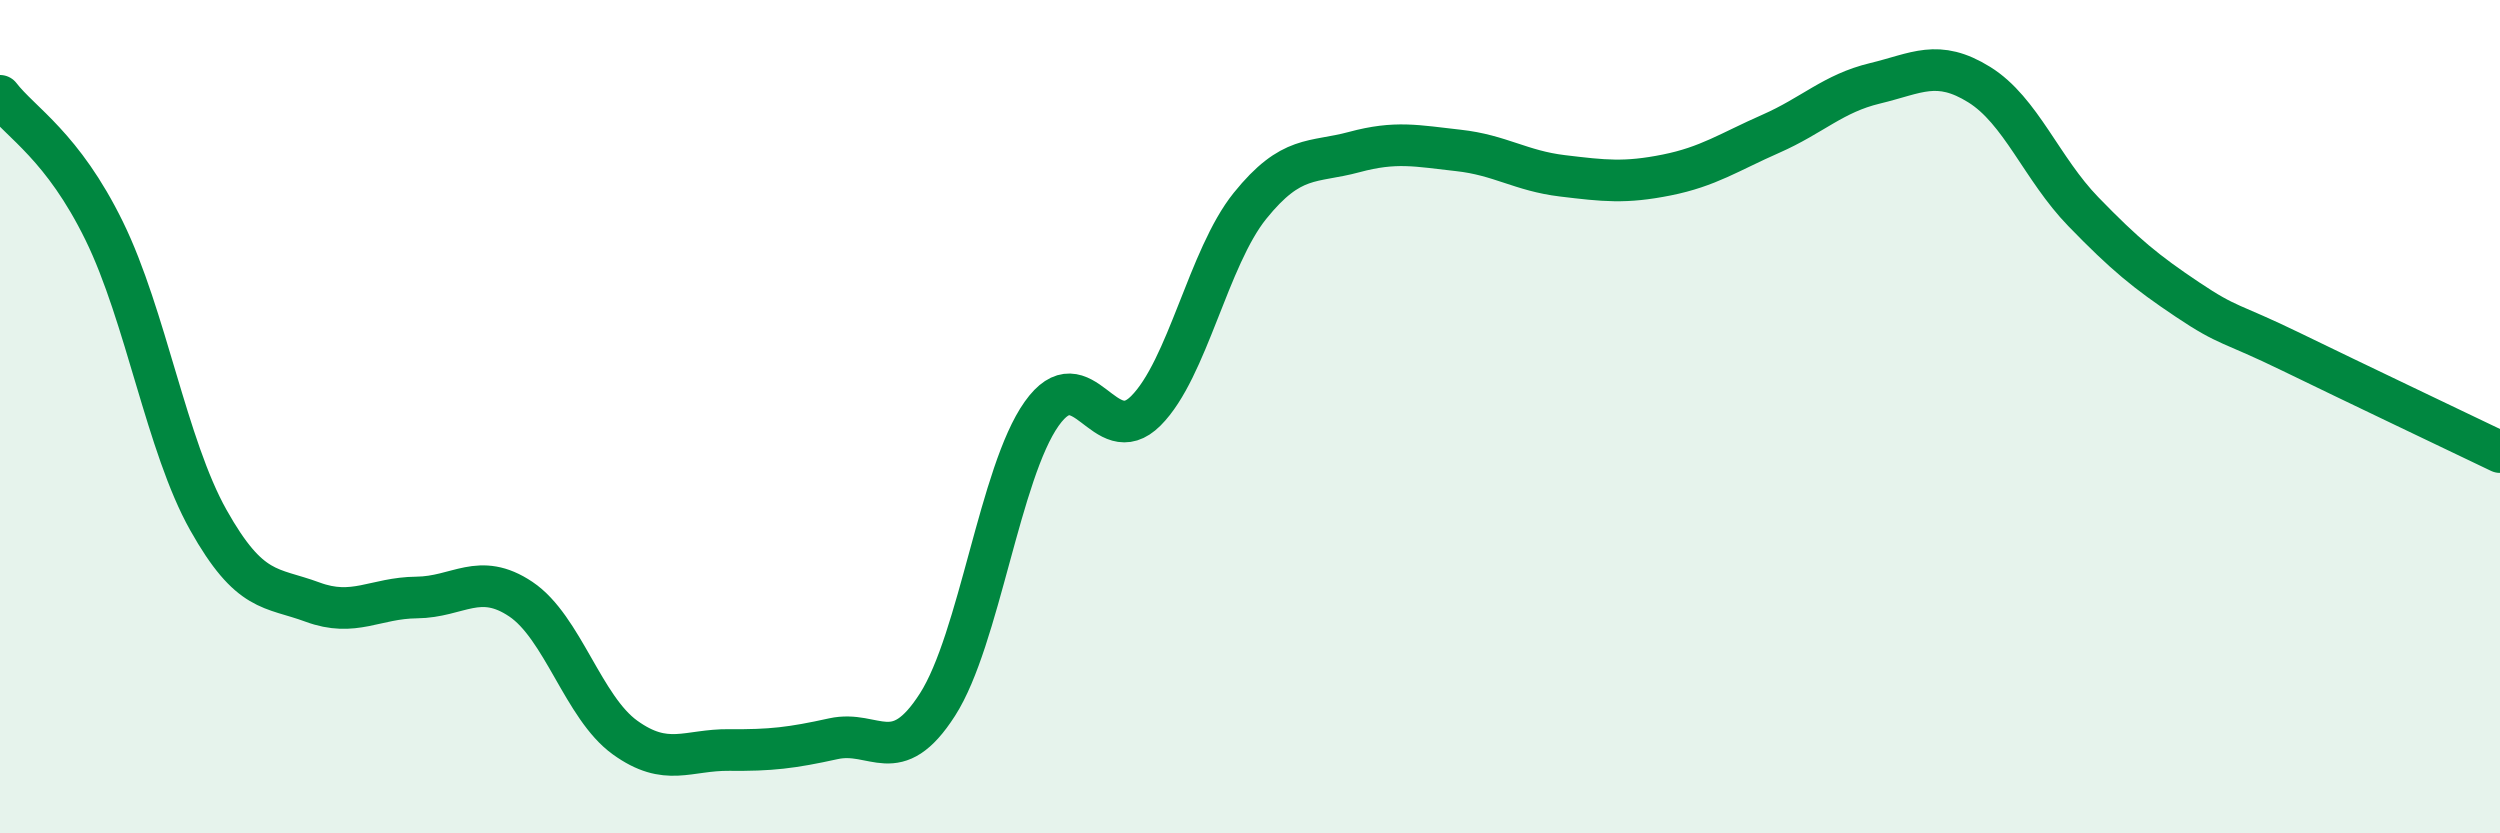
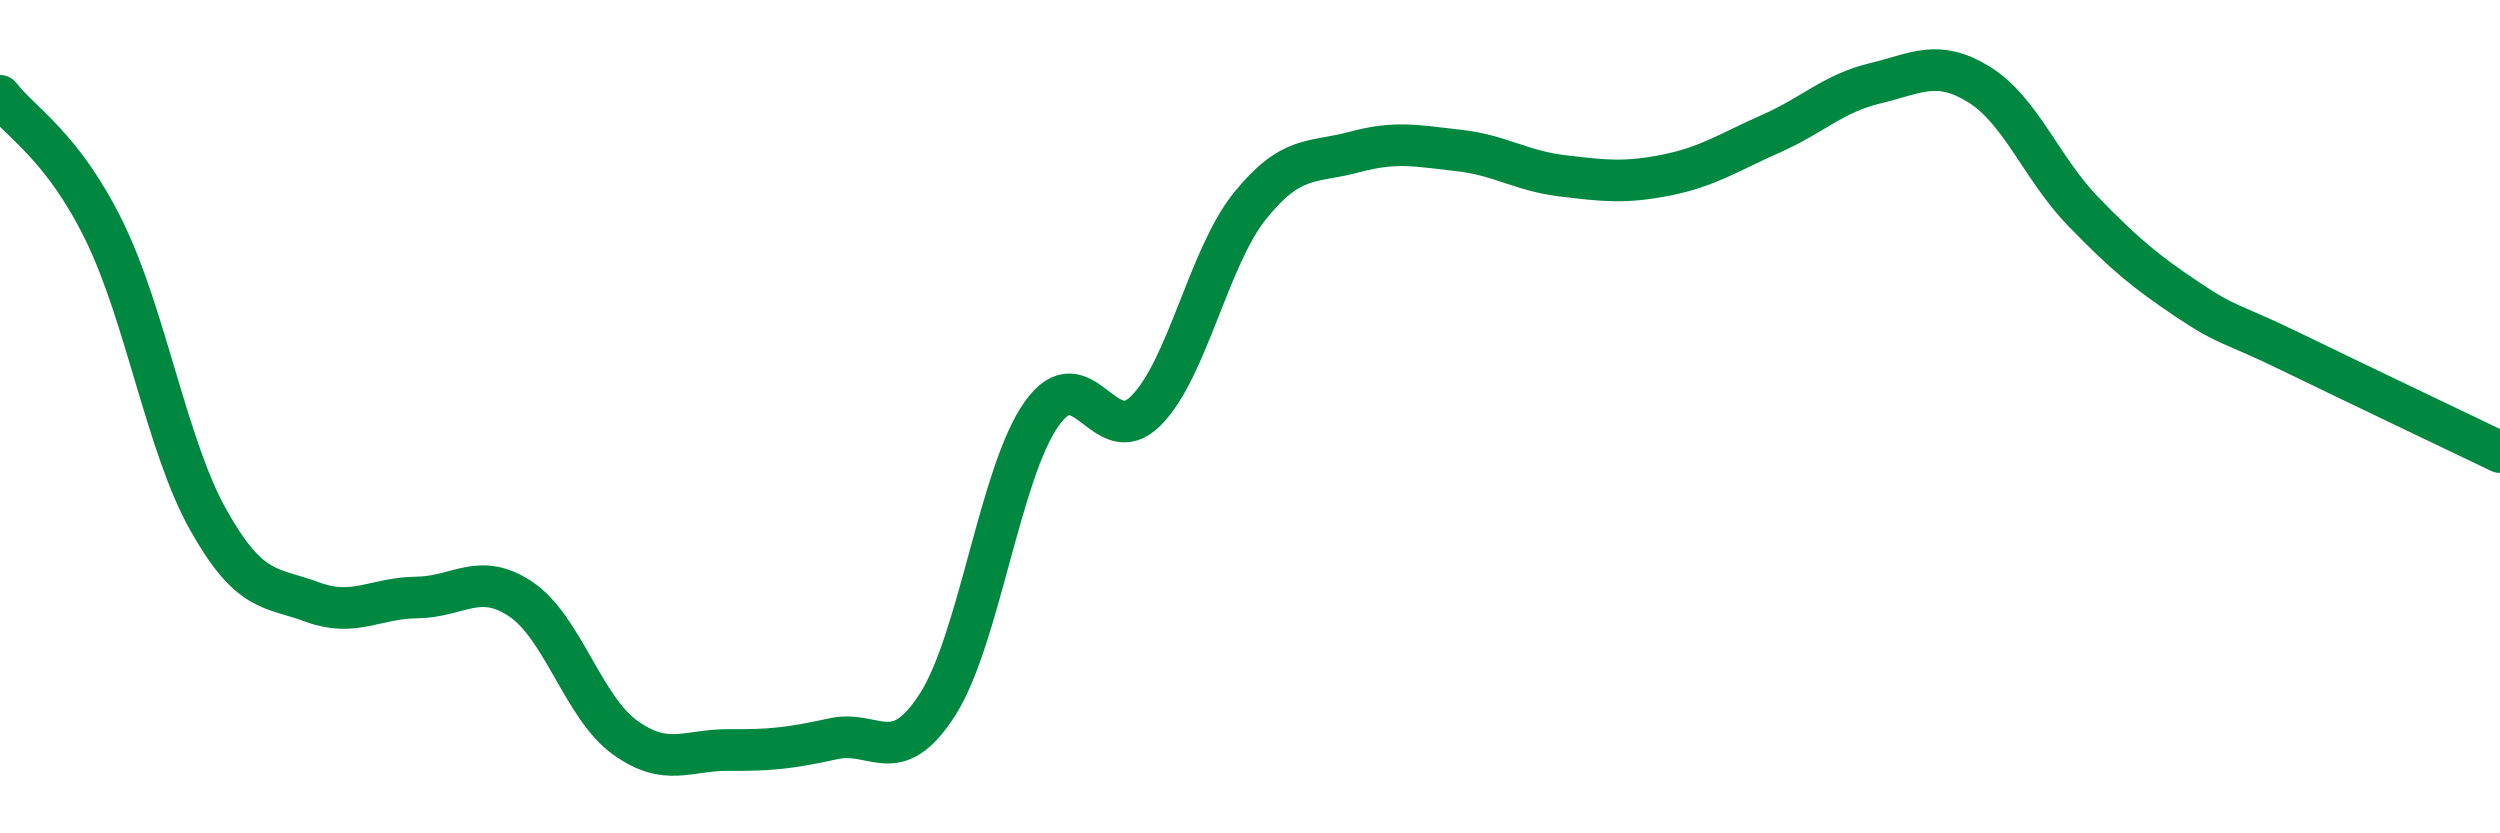
<svg xmlns="http://www.w3.org/2000/svg" width="60" height="20" viewBox="0 0 60 20">
-   <path d="M 0,2.3 C 0.5,2.95 1.5,3.5 2.5,5.54 C 3.5,7.58 4,10.7 5,12.48 C 6,14.26 6.5,14.08 7.5,14.45 C 8.5,14.82 9,14.35 10,14.34 C 11,14.33 11.5,13.71 12.5,14.38 C 13.5,15.05 14,16.98 15,17.7 C 16,18.42 16.5,17.99 17.5,18 C 18.5,18.01 19,17.95 20,17.73 C 21,17.51 21.5,18.47 22.5,16.91 C 23.5,15.35 24,11.34 25,9.93 C 26,8.52 26.5,10.86 27.5,9.86 C 28.5,8.86 29,6.18 30,4.94 C 31,3.7 31.5,3.92 32.5,3.65 C 33.5,3.38 34,3.5 35,3.61 C 36,3.72 36.5,4.1 37.5,4.22 C 38.5,4.34 39,4.4 40,4.2 C 41,4 41.5,3.65 42.5,3.21 C 43.5,2.77 44,2.24 45,2 C 46,1.76 46.5,1.41 47.5,2.03 C 48.5,2.65 49,4.05 50,5.08 C 51,6.11 51.5,6.52 52.5,7.19 C 53.5,7.86 53.5,7.72 55,8.45 C 56.5,9.18 59,10.37 60,10.85L60 20L0 20Z" fill="#008740" opacity="0.1" stroke-linecap="round" stroke-linejoin="round" />
  <path d="M 0,2.3 C 0.5,2.95 1.5,3.5 2.5,5.54 C 3.5,7.58 4,10.7 5,12.48 C 6,14.26 6.5,14.08 7.5,14.45 C 8.5,14.82 9,14.35 10,14.34 C 11,14.33 11.5,13.71 12.5,14.38 C 13.5,15.05 14,16.98 15,17.7 C 16,18.42 16.5,17.99 17.5,18 C 18.5,18.01 19,17.95 20,17.73 C 21,17.51 21.5,18.47 22.5,16.91 C 23.5,15.35 24,11.34 25,9.93 C 26,8.52 26.5,10.86 27.5,9.86 C 28.5,8.86 29,6.18 30,4.94 C 31,3.7 31.5,3.92 32.5,3.65 C 33.5,3.38 34,3.5 35,3.61 C 36,3.72 36.5,4.1 37.5,4.22 C 38.5,4.34 39,4.4 40,4.2 C 41,4 41.5,3.65 42.5,3.21 C 43.5,2.77 44,2.24 45,2 C 46,1.76 46.5,1.41 47.5,2.03 C 48.5,2.65 49,4.05 50,5.08 C 51,6.11 51.5,6.52 52.5,7.19 C 53.5,7.86 53.5,7.72 55,8.45 C 56.5,9.18 59,10.37 60,10.85" stroke="#008740" stroke-width="1" fill="none" stroke-linecap="round" stroke-linejoin="round" />
</svg>